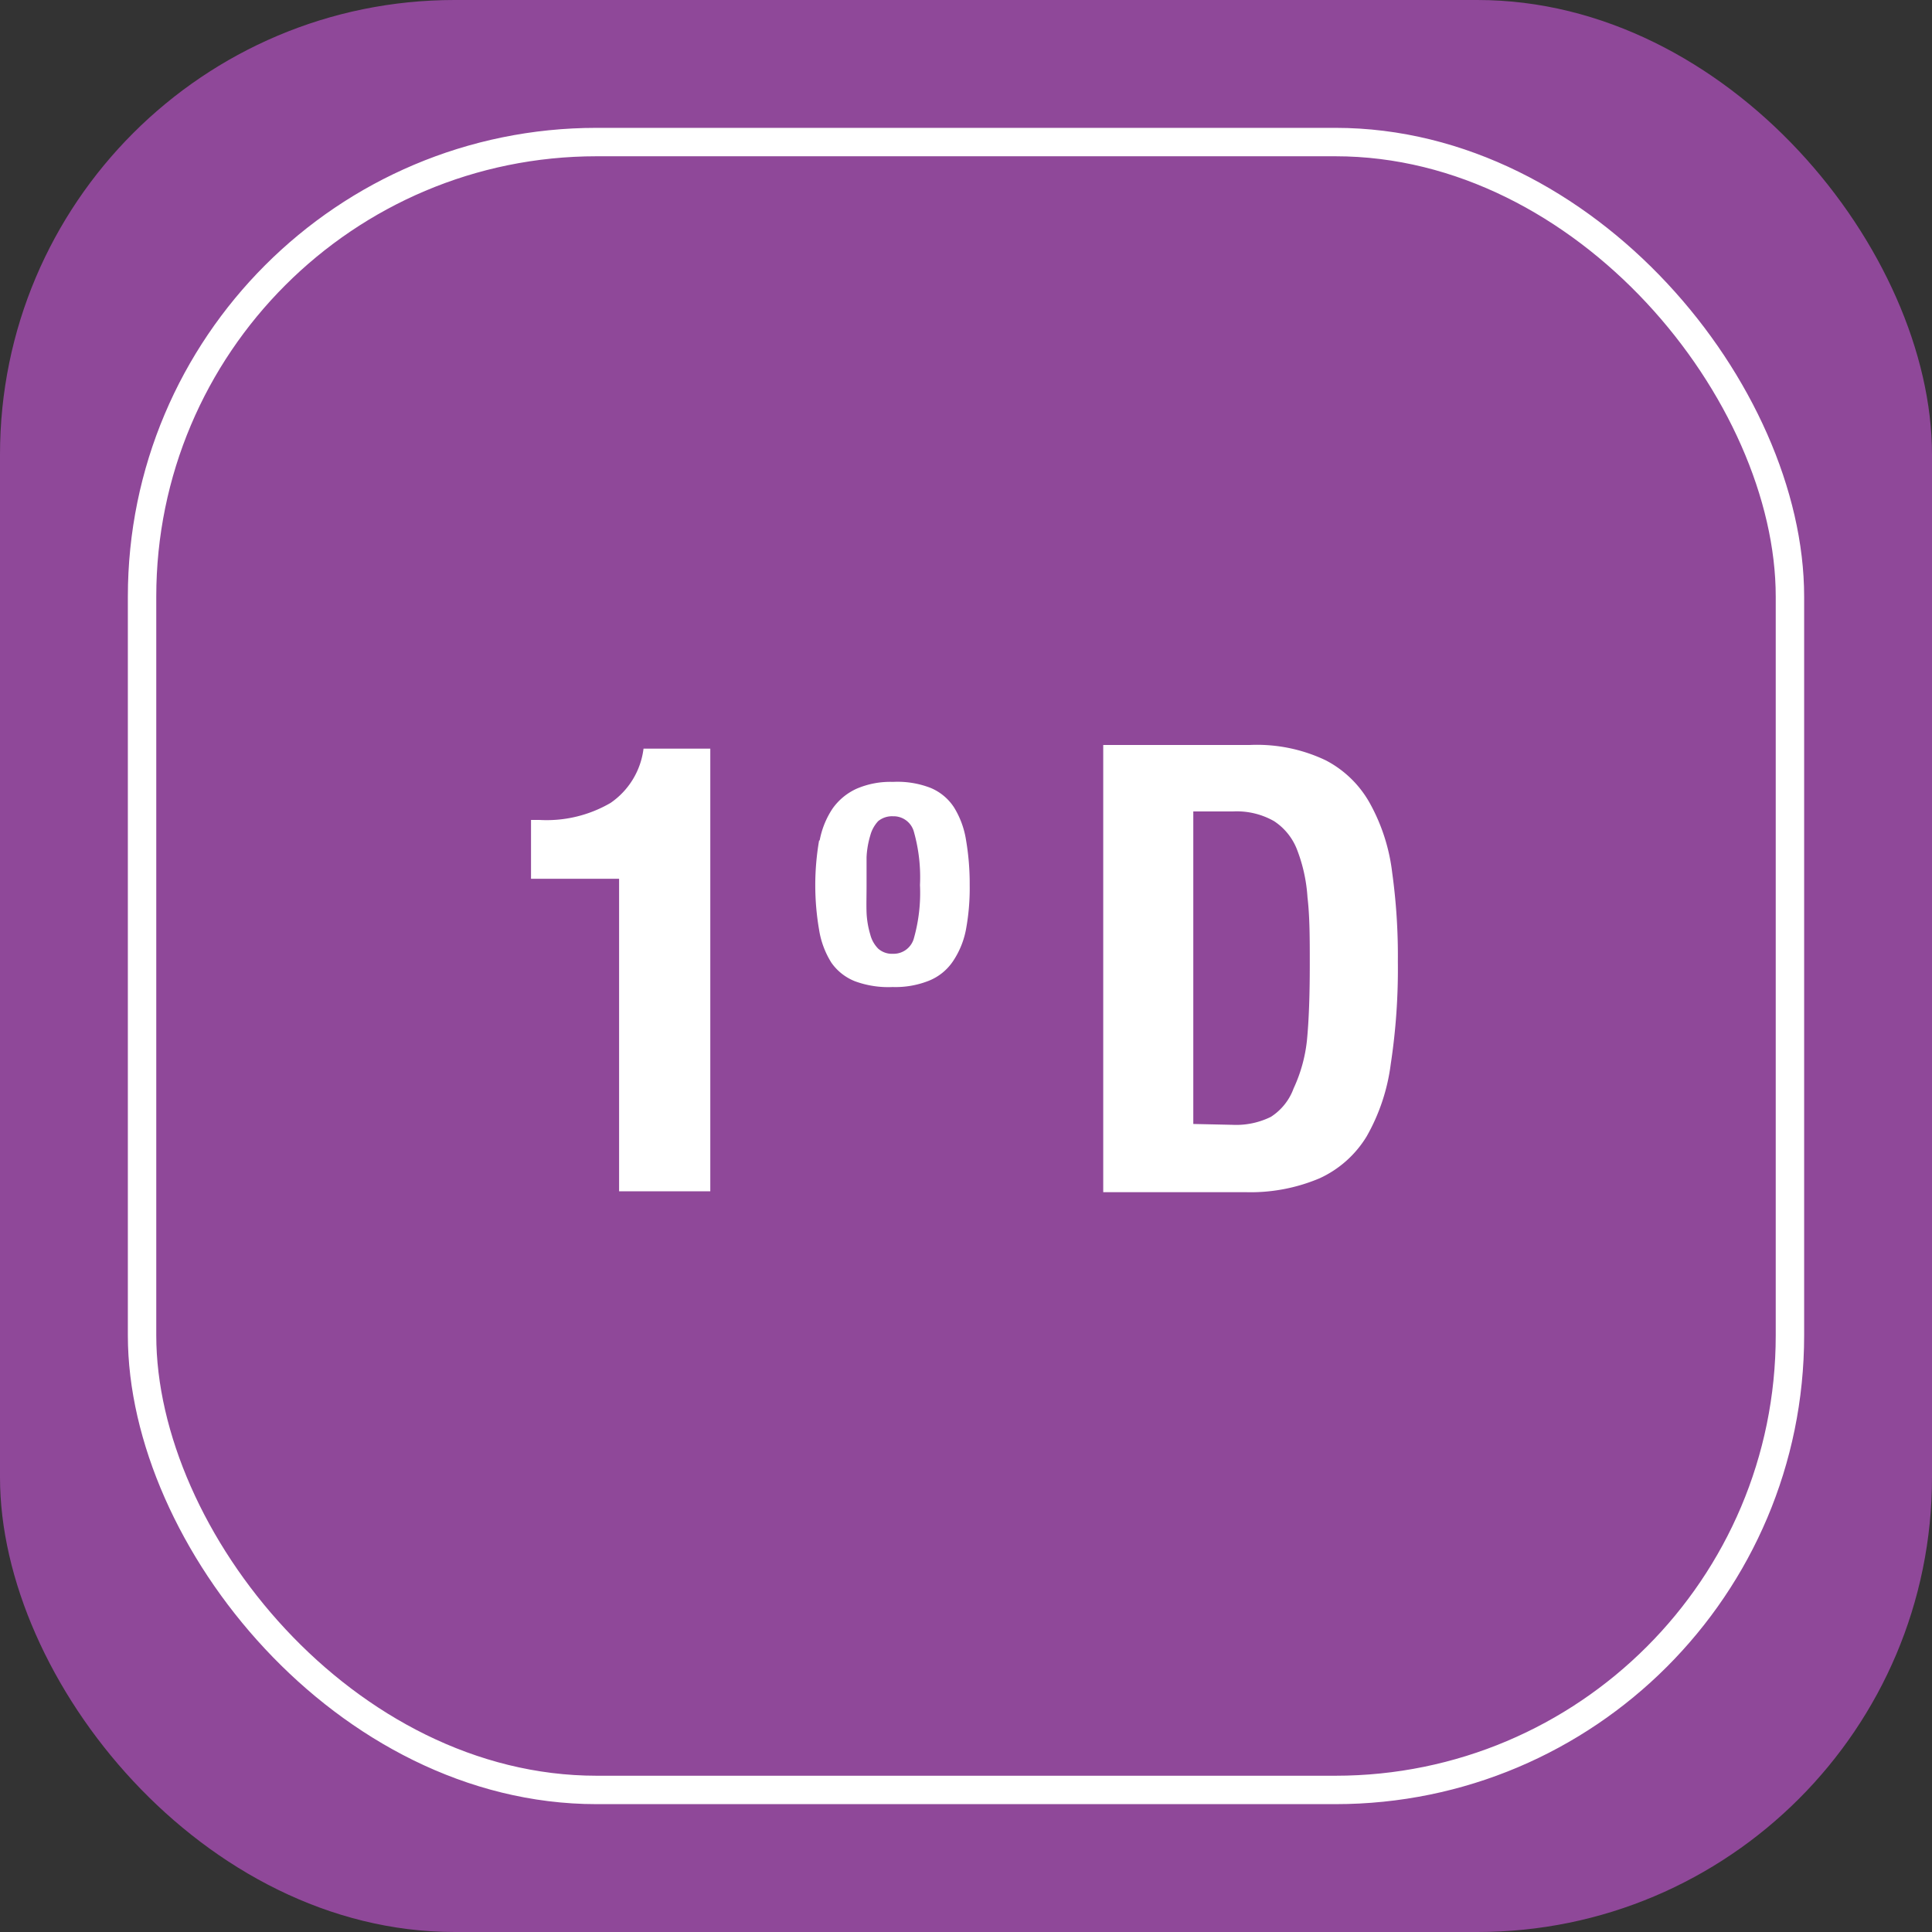
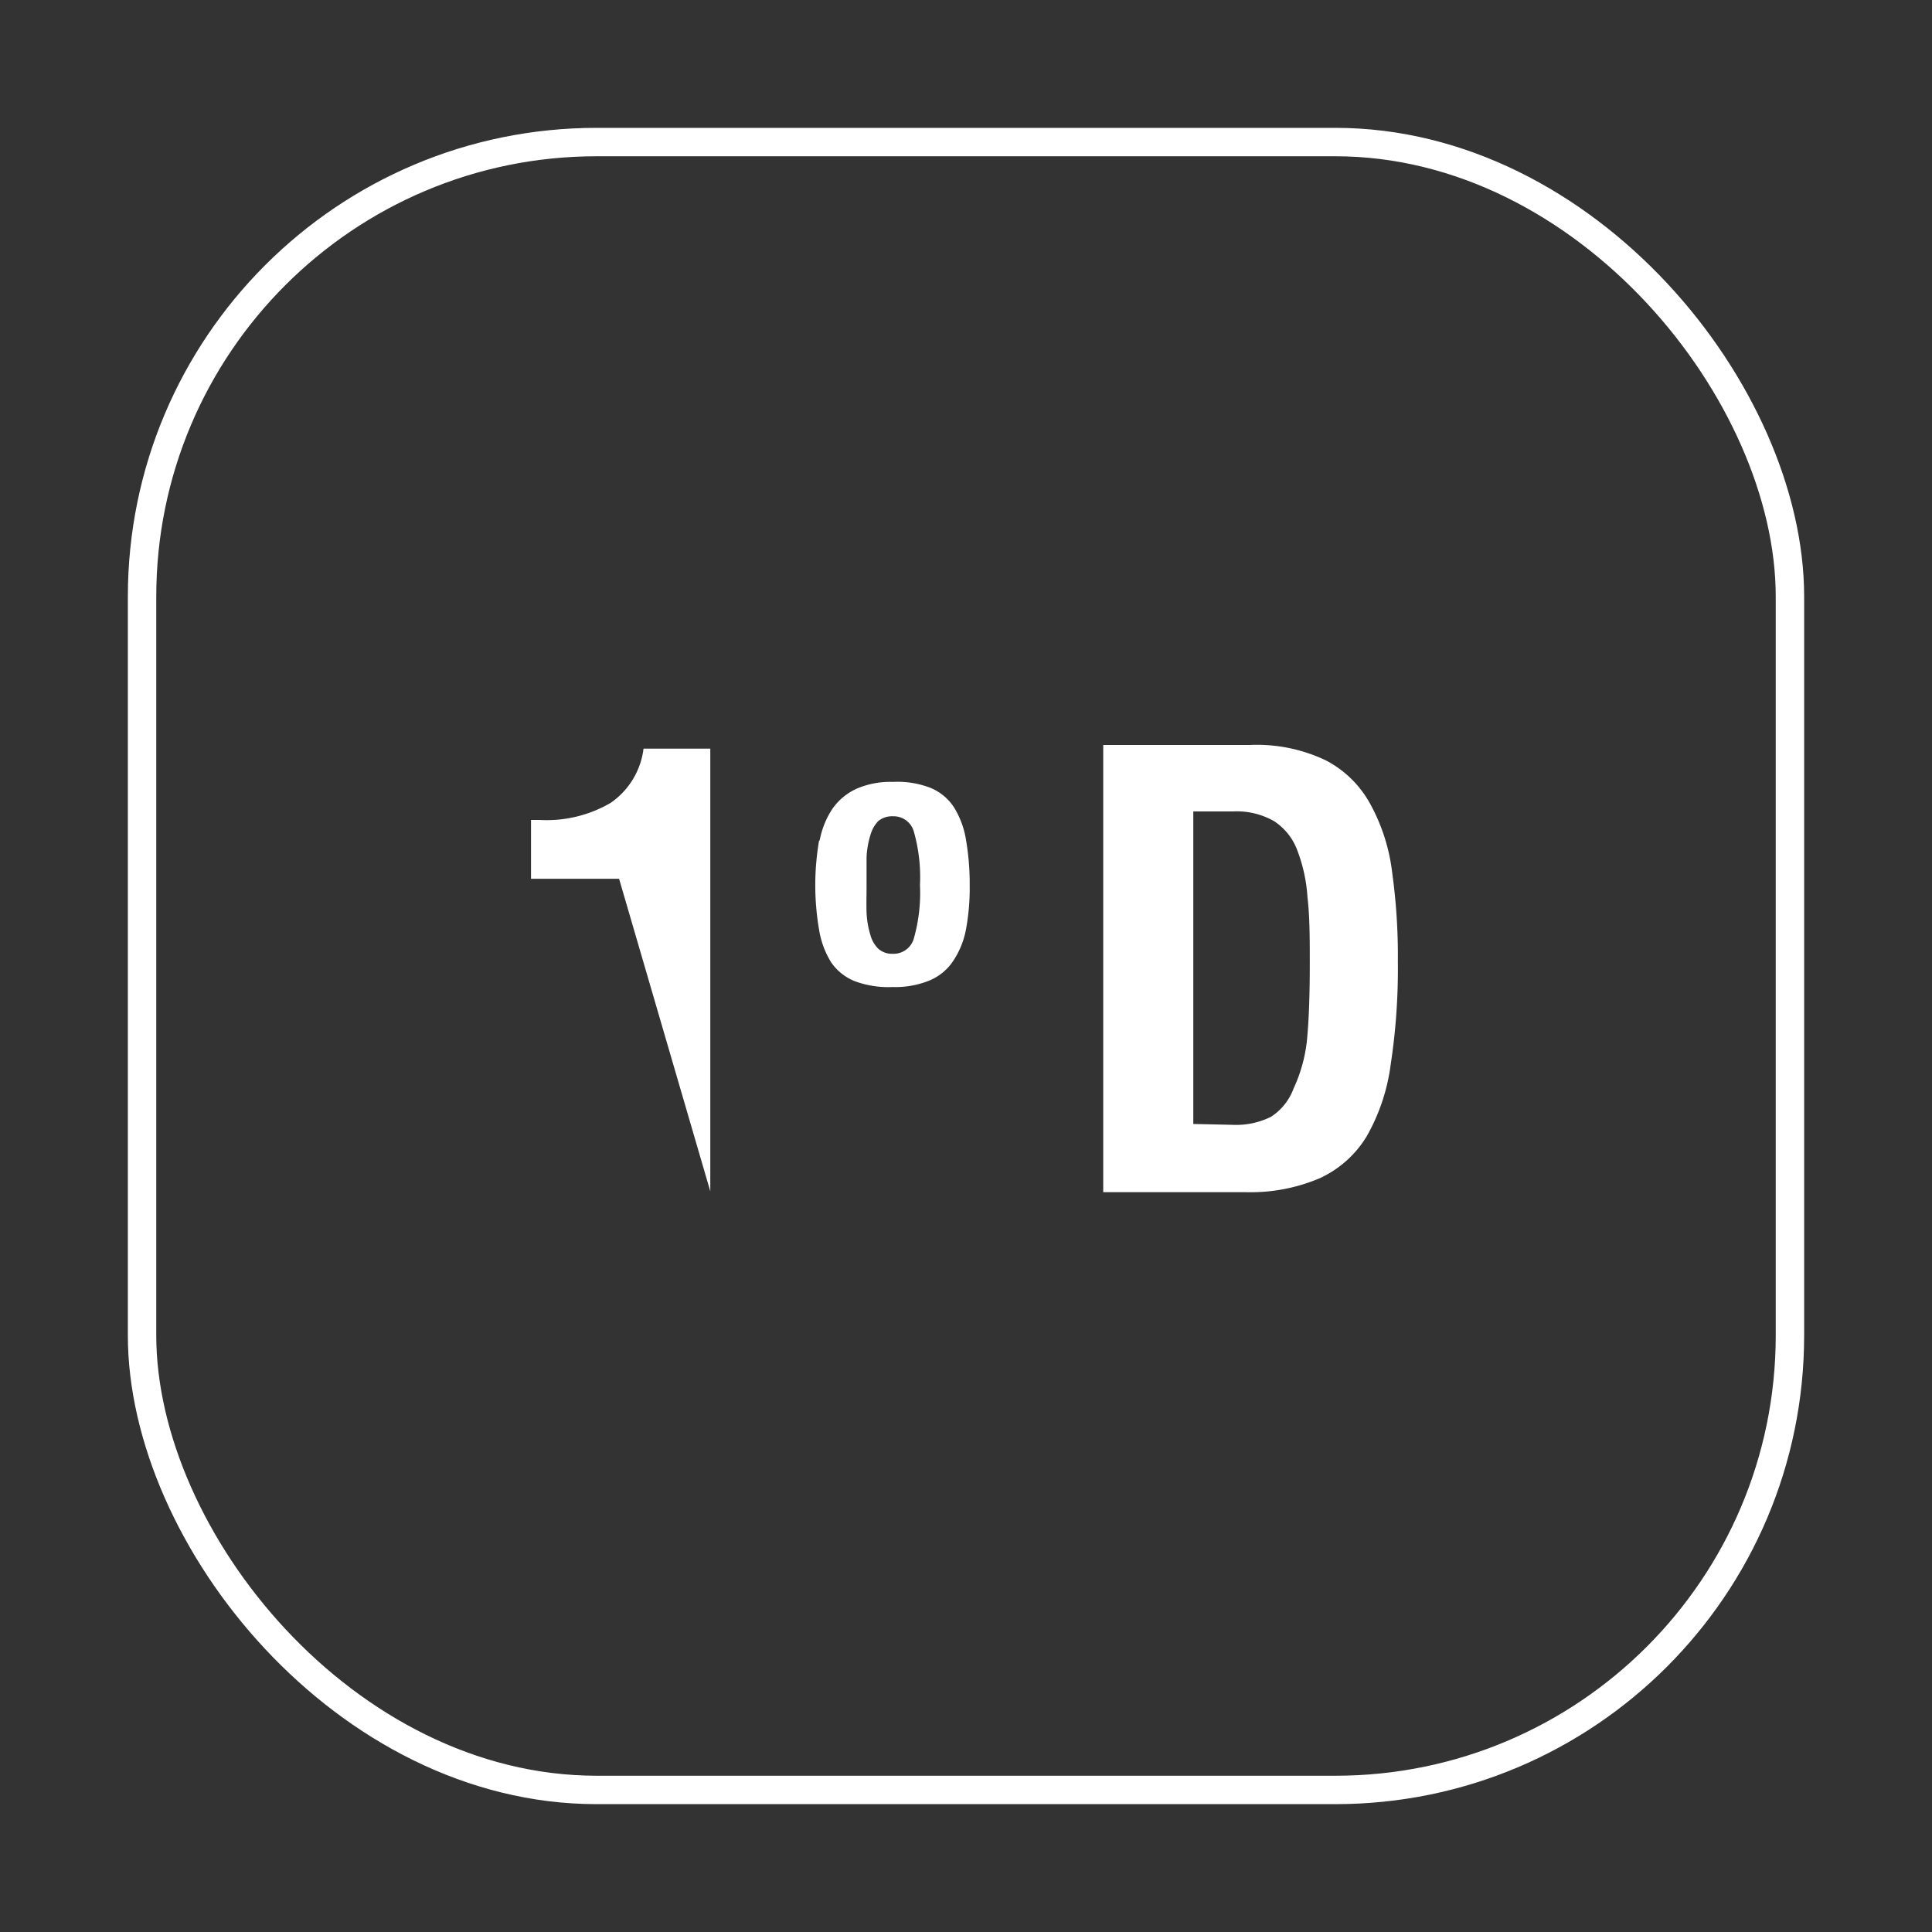
<svg xmlns="http://www.w3.org/2000/svg" viewBox="0 0 68 68">
  <rect x="0" y="0" width="68" height="68" fill="#333333" stroke="none" />
  <defs>
    <style>.cls-1{fill:#8f4899;}.cls-2{fill:none;stroke:#fff;stroke-miterlimit:10;}.cls-3{fill:#fff;}</style>
  </defs>
  <title>Boton1D</title>
  <g id="Capa_2" data-name="Capa 2">
    <g id="Capa_1-2" data-name="Capa 1">
-       <rect class="cls-1" width="68" height="68" rx="16" />
      <rect class="cls-2" x="5" y="5" width="58" height="58" rx="16" />
-       <path class="cls-3" d="M21.79,30.93h-3.1V28.86H19a4.47,4.47,0,0,0,2.49-.6,2.72,2.72,0,0,0,1.16-1.91H25V41.93H21.79Z" />
+       <path class="cls-3" d="M21.79,30.93h-3.1V28.86H19a4.47,4.47,0,0,0,2.49-.6,2.72,2.72,0,0,0,1.16-1.91H25V41.93Z" />
      <path class="cls-3" d="M28.85,29.58a3,3,0,0,1,.46-1.13,2.1,2.1,0,0,1,.84-.69,3,3,0,0,1,1.28-.24,3.21,3.21,0,0,1,1.32.21,1.81,1.81,0,0,1,.83.69A3.09,3.09,0,0,1,34,29.56a9.11,9.11,0,0,1,.13,1.59A8,8,0,0,1,34,32.71a3,3,0,0,1-.47,1.14,1.85,1.85,0,0,1-.84.67,3.18,3.18,0,0,1-1.27.22,3.4,3.4,0,0,1-1.32-.2,1.83,1.83,0,0,1-.84-.66,3.07,3.07,0,0,1-.43-1.15,9.25,9.25,0,0,1,0-3.15Zm1.65,2.54a3.16,3.16,0,0,0,.13.77,1.09,1.09,0,0,0,.28.5.73.73,0,0,0,.52.18.74.74,0,0,0,.74-.56,5.88,5.88,0,0,0,.21-1.86,5.88,5.88,0,0,0-.21-1.86.74.74,0,0,0-.74-.56.77.77,0,0,0-.52.17,1.19,1.19,0,0,0-.28.51,3.15,3.15,0,0,0-.13.76c0,.3,0,.63,0,1S30.49,31.83,30.5,32.12Z" />
      <path class="cls-3" d="M44,26.22a5.63,5.63,0,0,1,2.66.54,3.76,3.76,0,0,1,1.57,1.54A6.64,6.64,0,0,1,49,30.71a21.35,21.35,0,0,1,.2,3.14,22.23,22.23,0,0,1-.25,3.6A6.91,6.91,0,0,1,48.1,40a3.78,3.78,0,0,1-1.65,1.47,6.22,6.22,0,0,1-2.62.49h-5V26.22Zm-.62,13.37a2.76,2.76,0,0,0,1.35-.28,2,2,0,0,0,.8-1A5.34,5.34,0,0,0,46,36.62c.07-.72.1-1.61.1-2.68,0-.89,0-1.68-.08-2.35a5.65,5.65,0,0,0-.37-1.69,2.1,2.1,0,0,0-.81-1,2.65,2.65,0,0,0-1.44-.34H42v11Z" />
    </g>
  </g>
</svg>